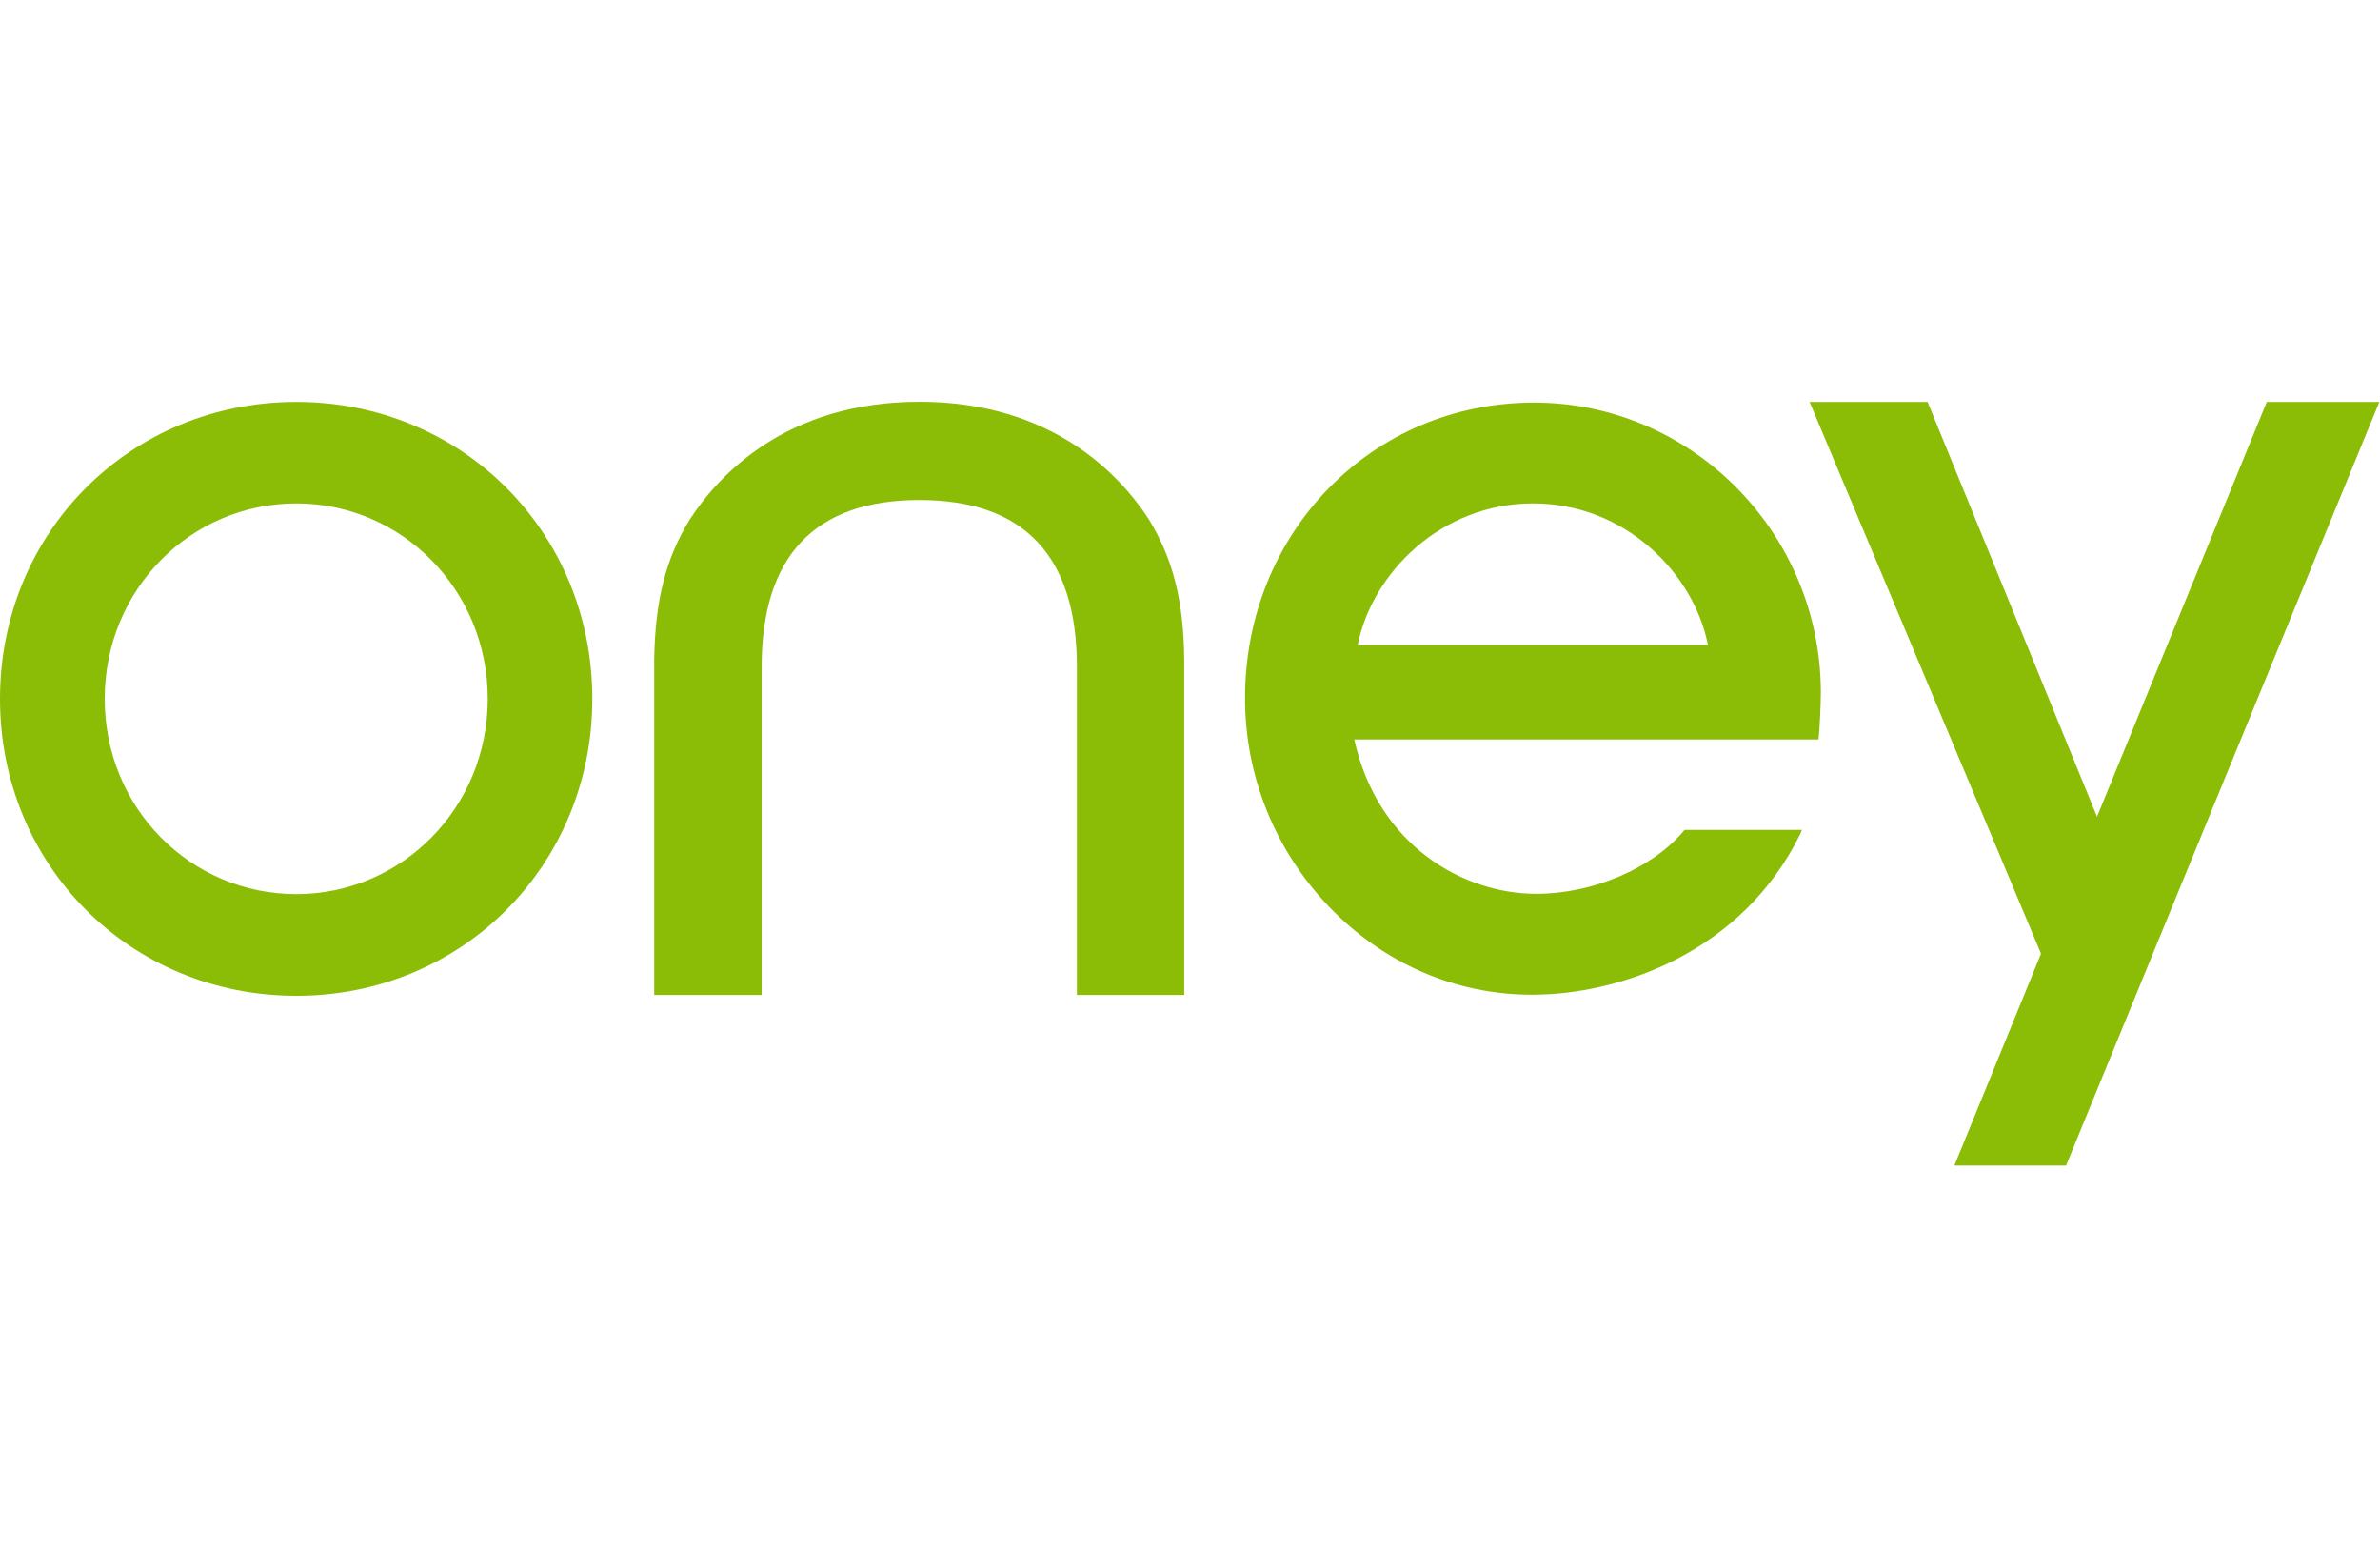
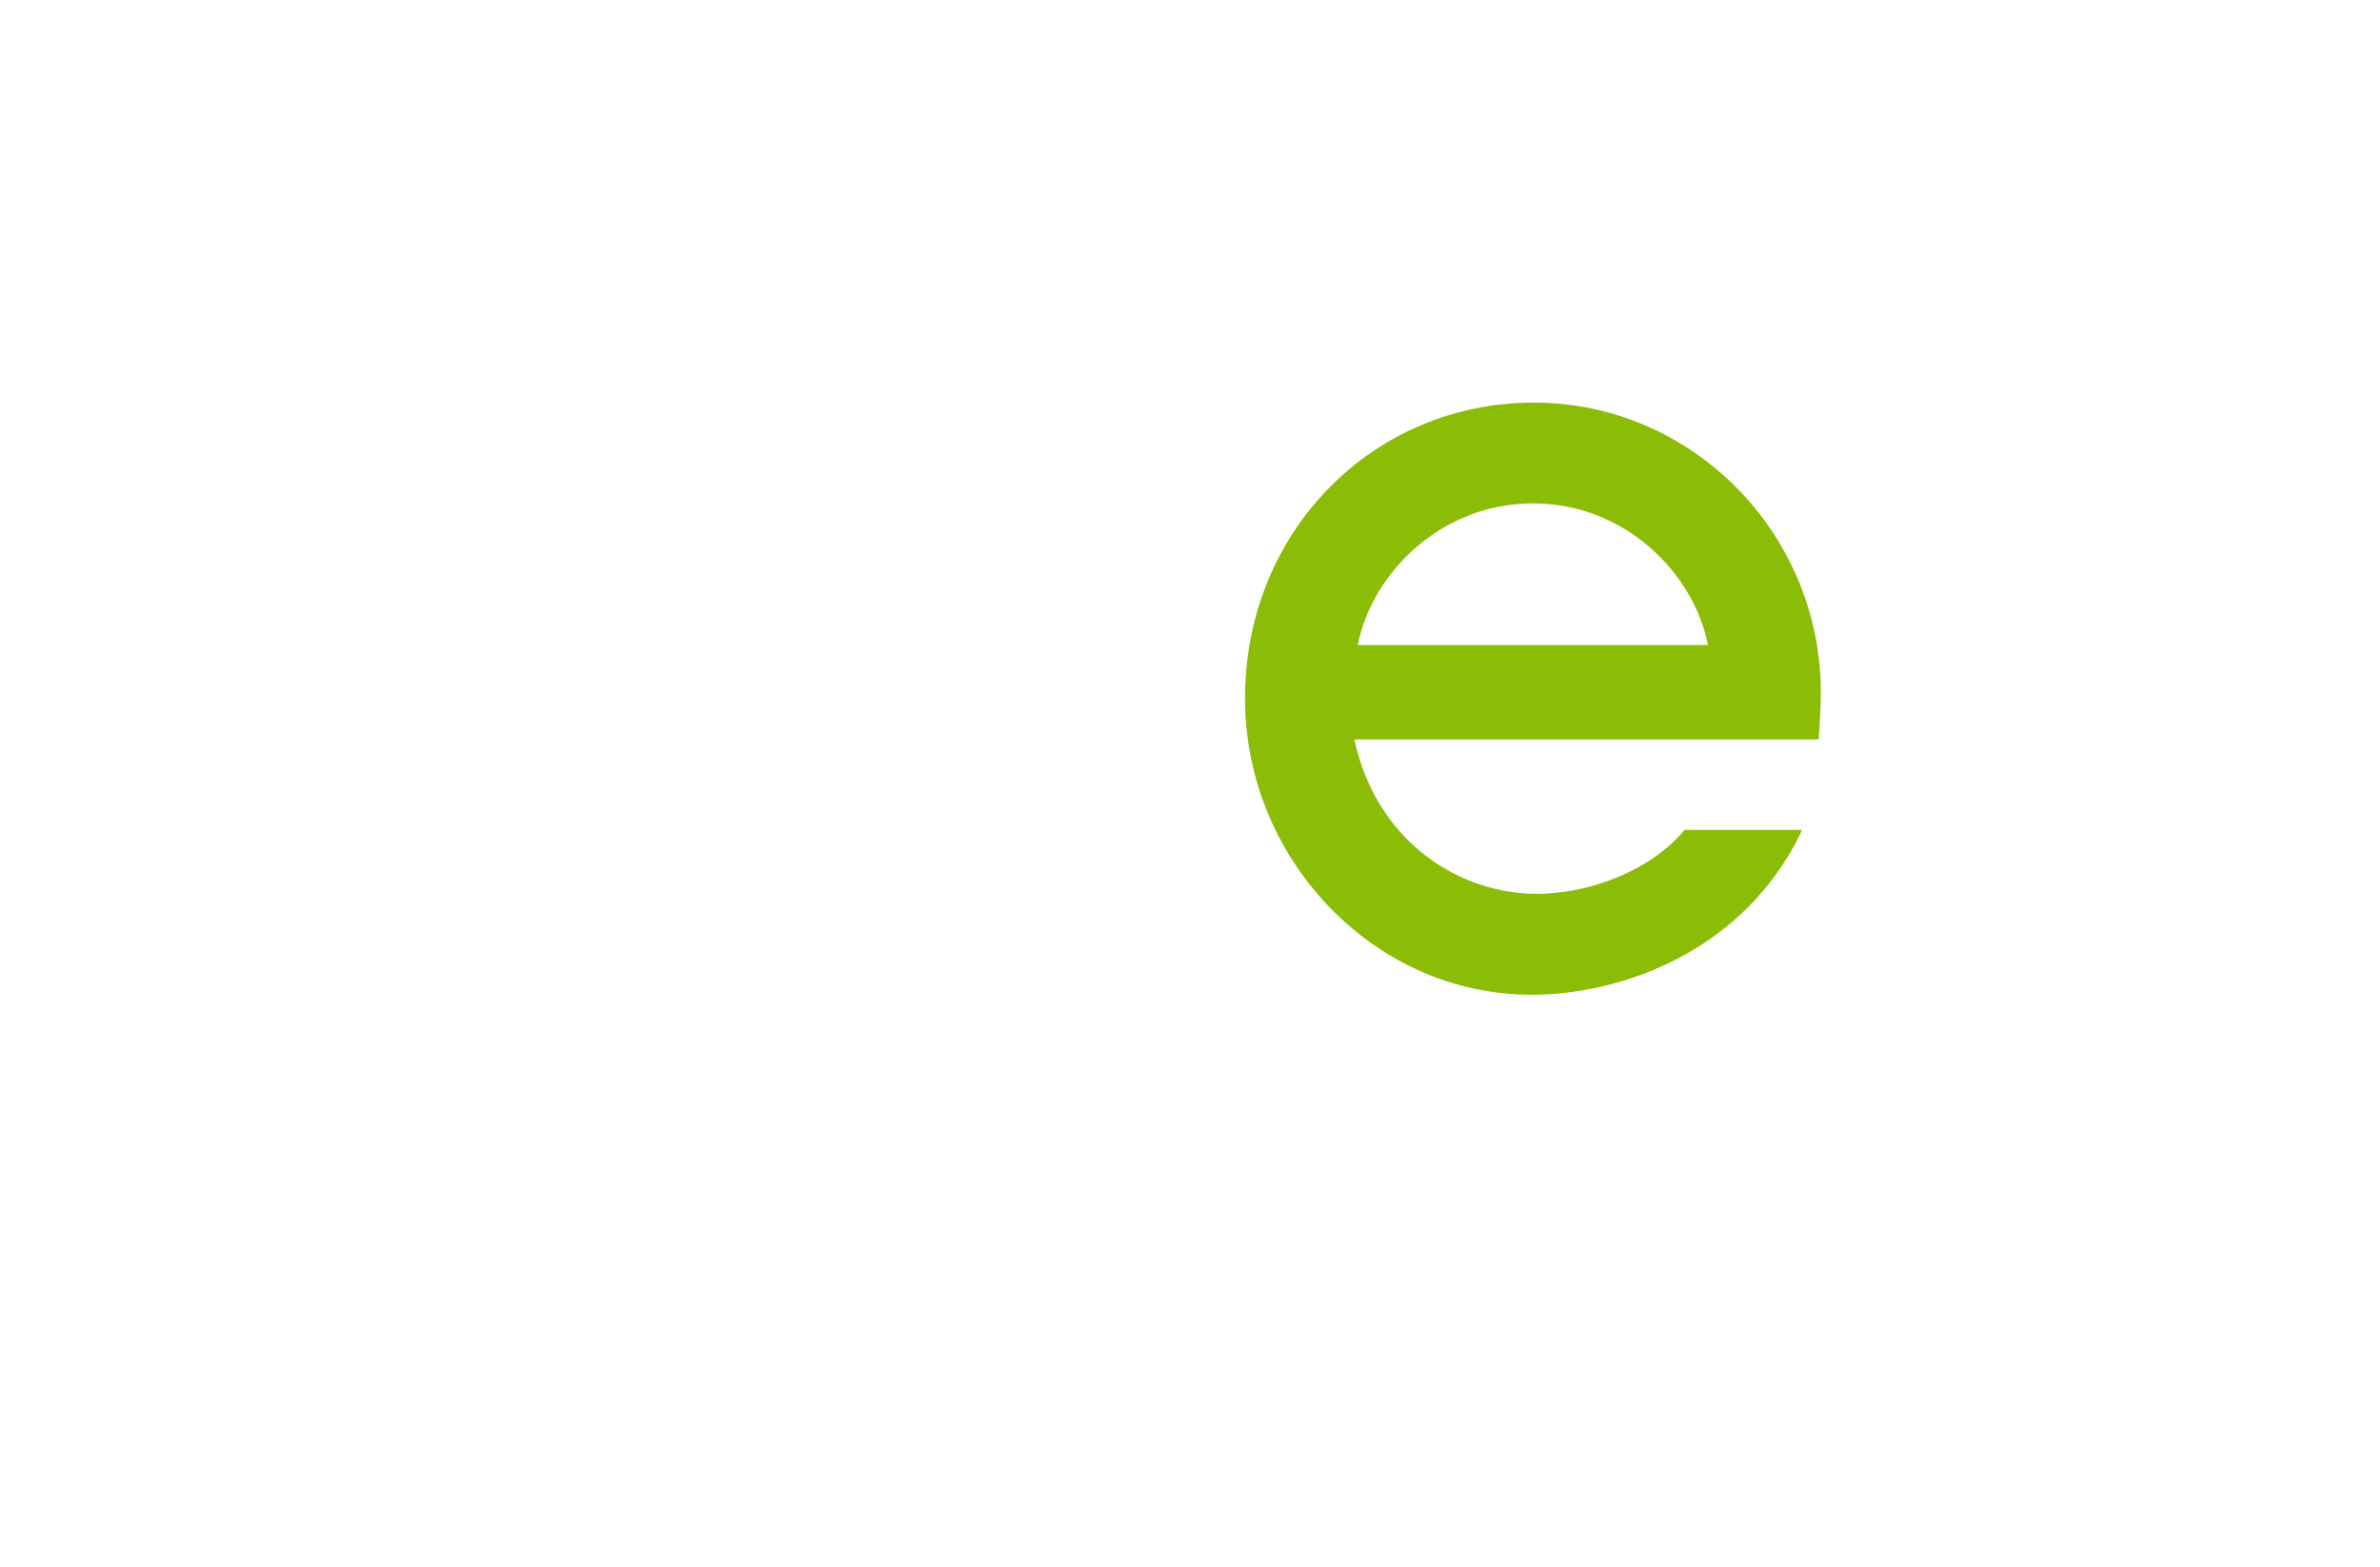
<svg xmlns="http://www.w3.org/2000/svg" xmlns:ns1="http://www.inkscape.org/namespaces/inkscape" xmlns:ns2="http://sodipodi.sourceforge.net/DTD/sodipodi-0.dtd" id="svg2" version="1.1" ns1:version="0.91 r13725" xml:space="preserve" width="41" height="27" viewBox="0 0 779 250" ns2:docname="Logo Oney.svg">
  <defs id="defs6" />
  <ns2:namedview pagecolor="#ffffff" bordercolor="#666666" borderopacity="1" objecttolerance="10" gridtolerance="10" guidetolerance="10" ns1:pageopacity="0" ns1:pageshadow="2" ns1:window-width="1280" ns1:window-height="691" id="namedview4" showgrid="false" ns1:zoom="0.44851463" ns1:cx="372.04749" ns1:cy="526.18127" ns1:window-x="0" ns1:window-y="1" ns1:window-maximized="1" ns1:current-layer="g10" />
  <g id="g10" ns1:groupmode="layer" ns1:label="Logo Oney" transform="matrix(1.25,0,0,-1.25,0,250)">
-     <path ns1:connector-curvature="0" id="path160" style="fill:#8bbd06;fill-opacity:1;fill-rule:nonzero;stroke:none" d="m 77.605,71.075 c -27.664,0 -50.183,22.467 -50.183,51.13 0,28.663 22.519,51.184 50.183,51.184 27.479,0 50.112,-22.52 50.112,-51.184 0,-28.663 -22.633,-51.13 -50.112,-51.13 m 0,128.885 C 34.078,199.96 0,165.837 0,122.205 0,78.626 34.078,44.45 77.605,44.45 c 43.413,0 77.491,34.176 77.491,77.755 0,43.632 -34.078,77.755 -77.491,77.755" ns2:nodetypes="csssccsssc" />
    <path d="m 476.788,124.257 c -0.257,41.647 -33.935,75.528 -75.139,75.528 -42.401,0 -75.638,-34.002 -75.638,-77.393 0,-20.374 7.81,-39.716 21.863,-54.483 14.309,-14.942 33.18,-23.178 53.261,-23.178 22.918,0 55.029,10.985 70.293,42.157 l 0.399,1.006 -30.728,0 -0.185,-0.228 c -8.252,-9.858 -23.83,-16.511 -38.667,-16.511 -18.842,0 -41.446,12.407 -47.632,40.413 l 121.574,0 c 0.271,2.897 0.599,8.692 0.599,12.689 m -121.274,12.045 c 3.734,18.765 21.721,37.087 45.907,37.087 24.144,0 42.116,-18.322 45.807,-37.087 z" style="fill:#8bbd06;fill-opacity:1;fill-rule:nonzero;stroke:none" id="path7397" ns1:connector-curvature="0" ns2:nodetypes="csscsccccsccccscc" />
-     <path ns2:nodetypes="csccccsccccsc" ns1:connector-curvature="0" id="path7399" style="fill:#8bbd06;fill-opacity:1;fill-rule:nonzero;stroke:none" d="m 240.753,174.274 c -27.393,0 -41.318,-14.66 -41.318,-43.686 l 0,-85.923 -28.134,0 0,87.949 c 0.271,15.411 3.007,26.316 9.307,36.55 7.454,11.495 25.156,30.836 60.145,30.836 34.904,0 52.663,-19.341 60.103,-30.836 6.243,-10.234 9.065,-21.139 9.236,-36.55 l 0,-87.949 -28.106,0 0,85.923 c 0,29.026 -13.839,43.686 -41.232,43.686" />
-     <path ns2:nodetypes="ccccccccccc" ns1:connector-curvature="0" id="path7401" style="fill:#8bbd06;fill-opacity:1;fill-rule:nonzero;stroke:none" d="M 623.033,199.96 563.742,55.503 549.091,19.757 540.995,-3.90625e-5 l -29.246,0 22.69,55.476 -60.602,144.484 30.899,0 44.368,-108.618 44.453,108.618 z" />
  </g>
</svg>